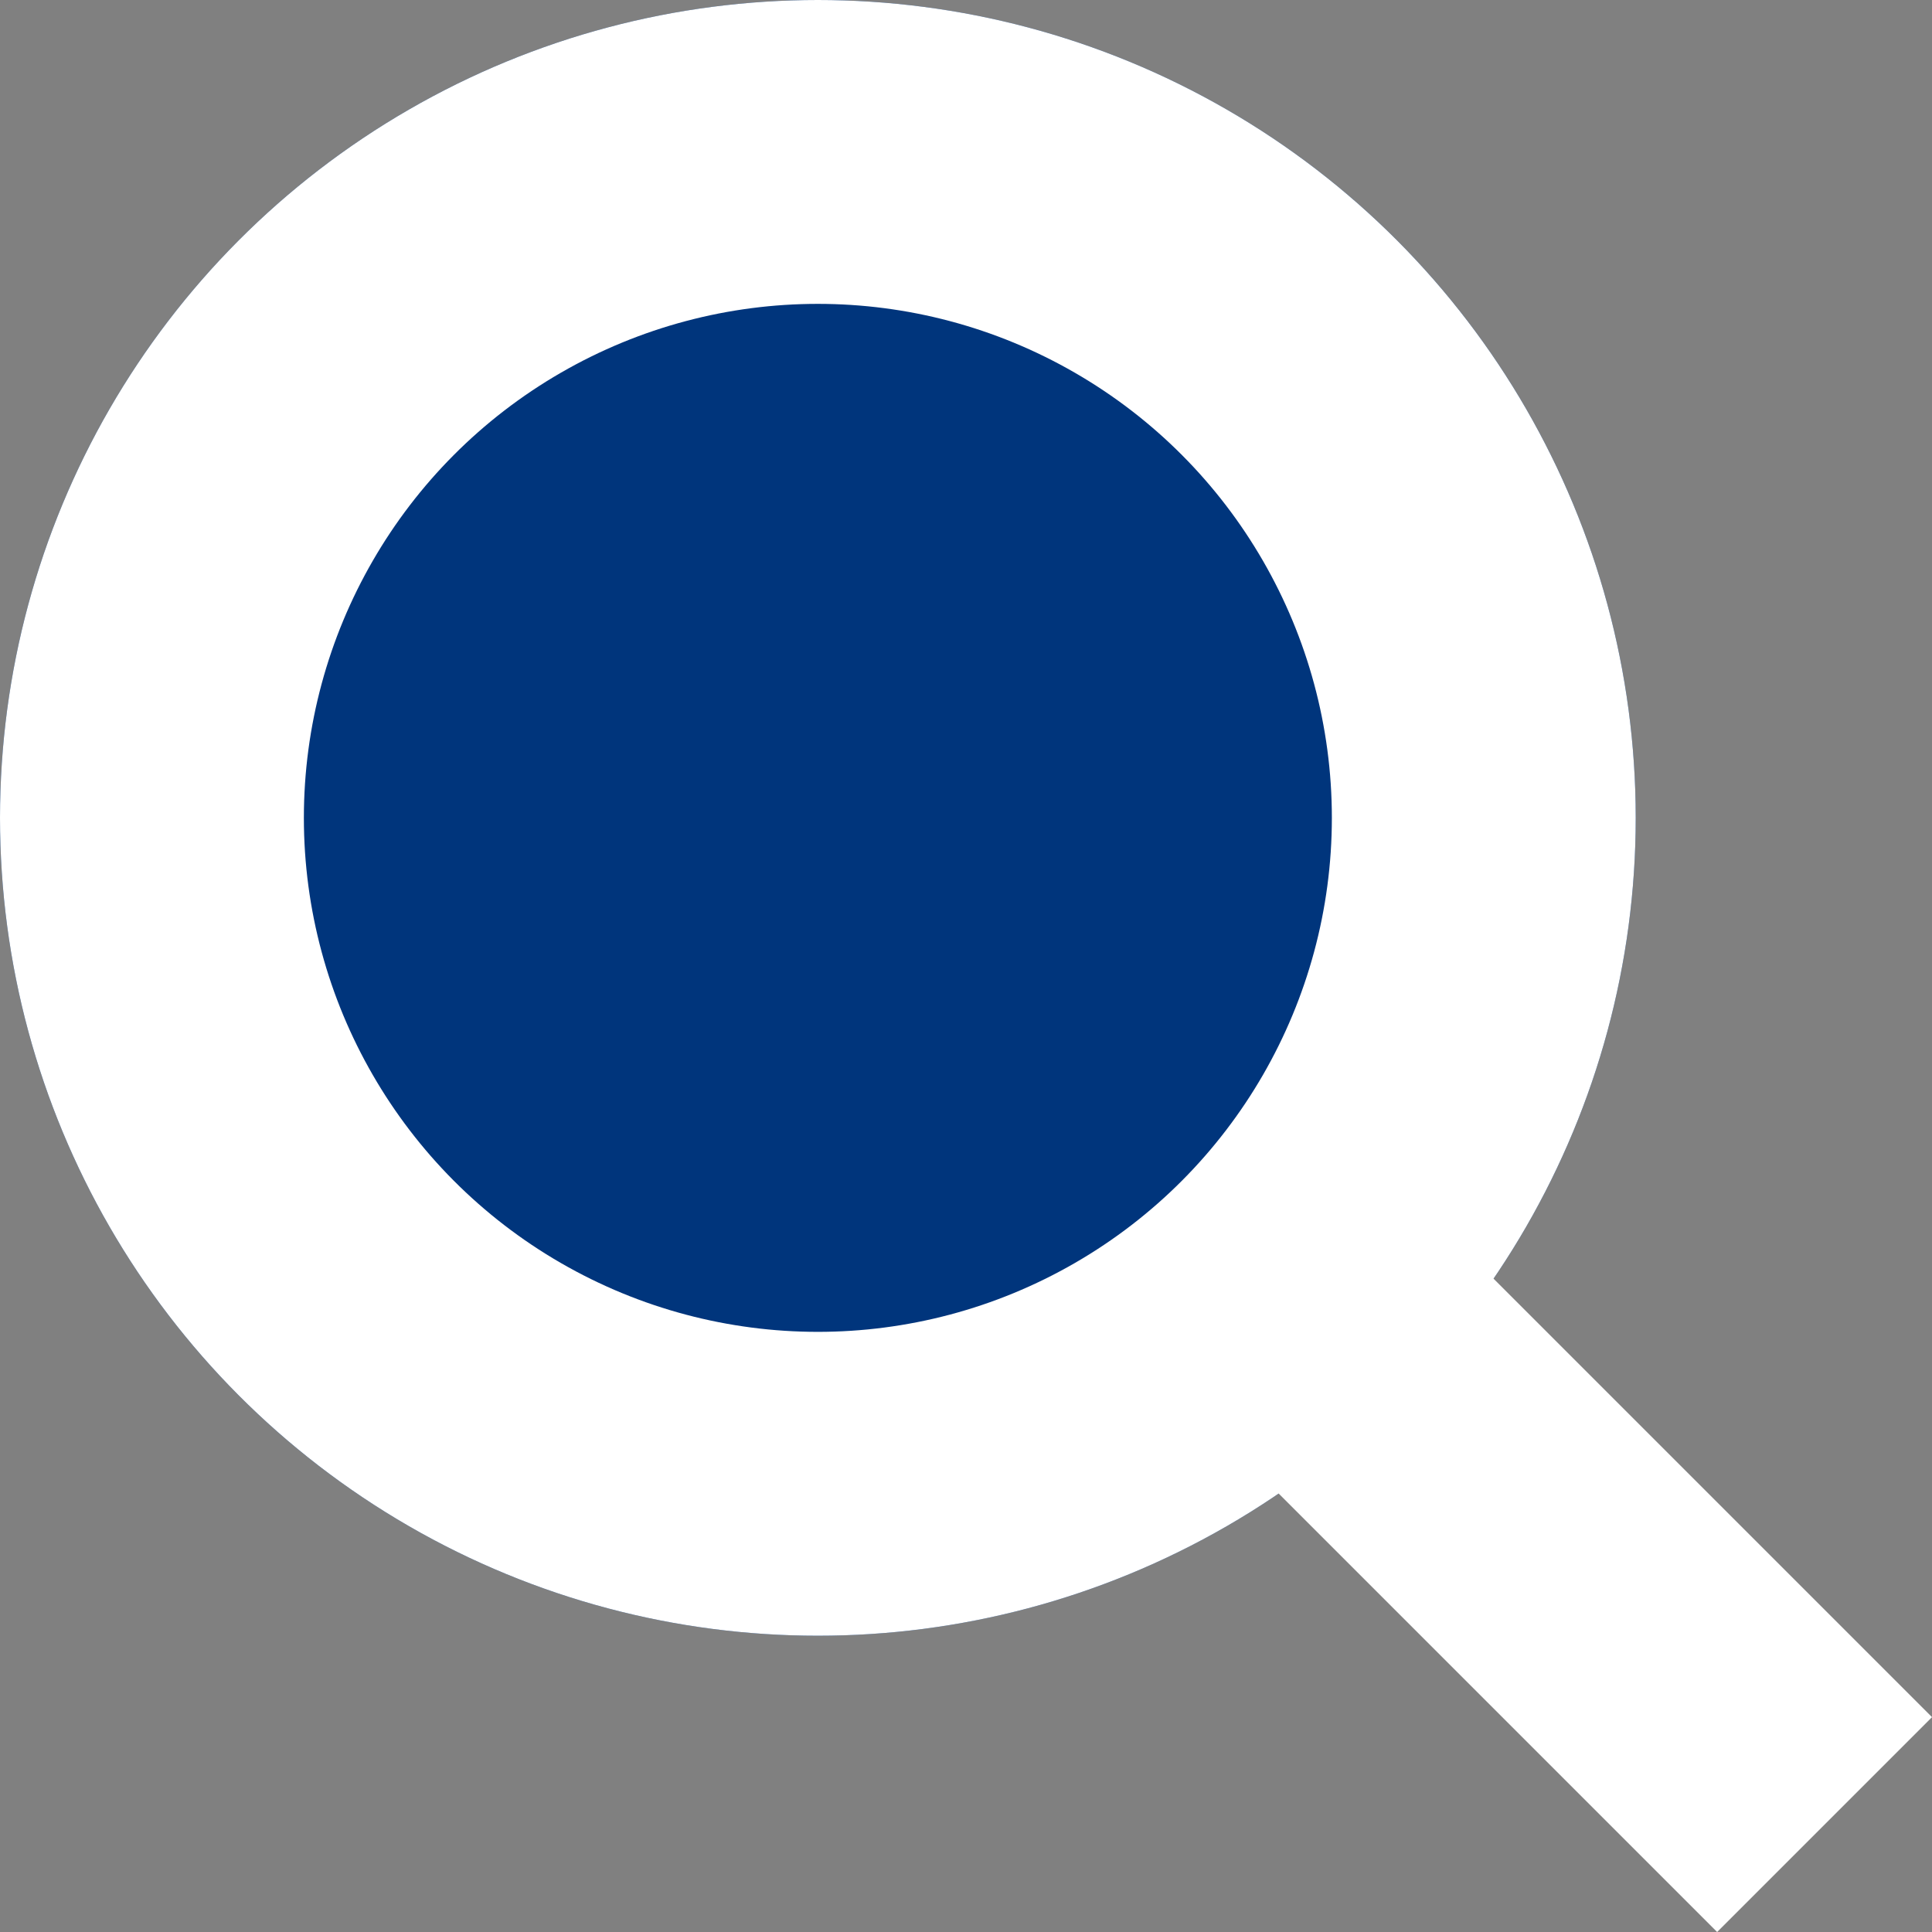
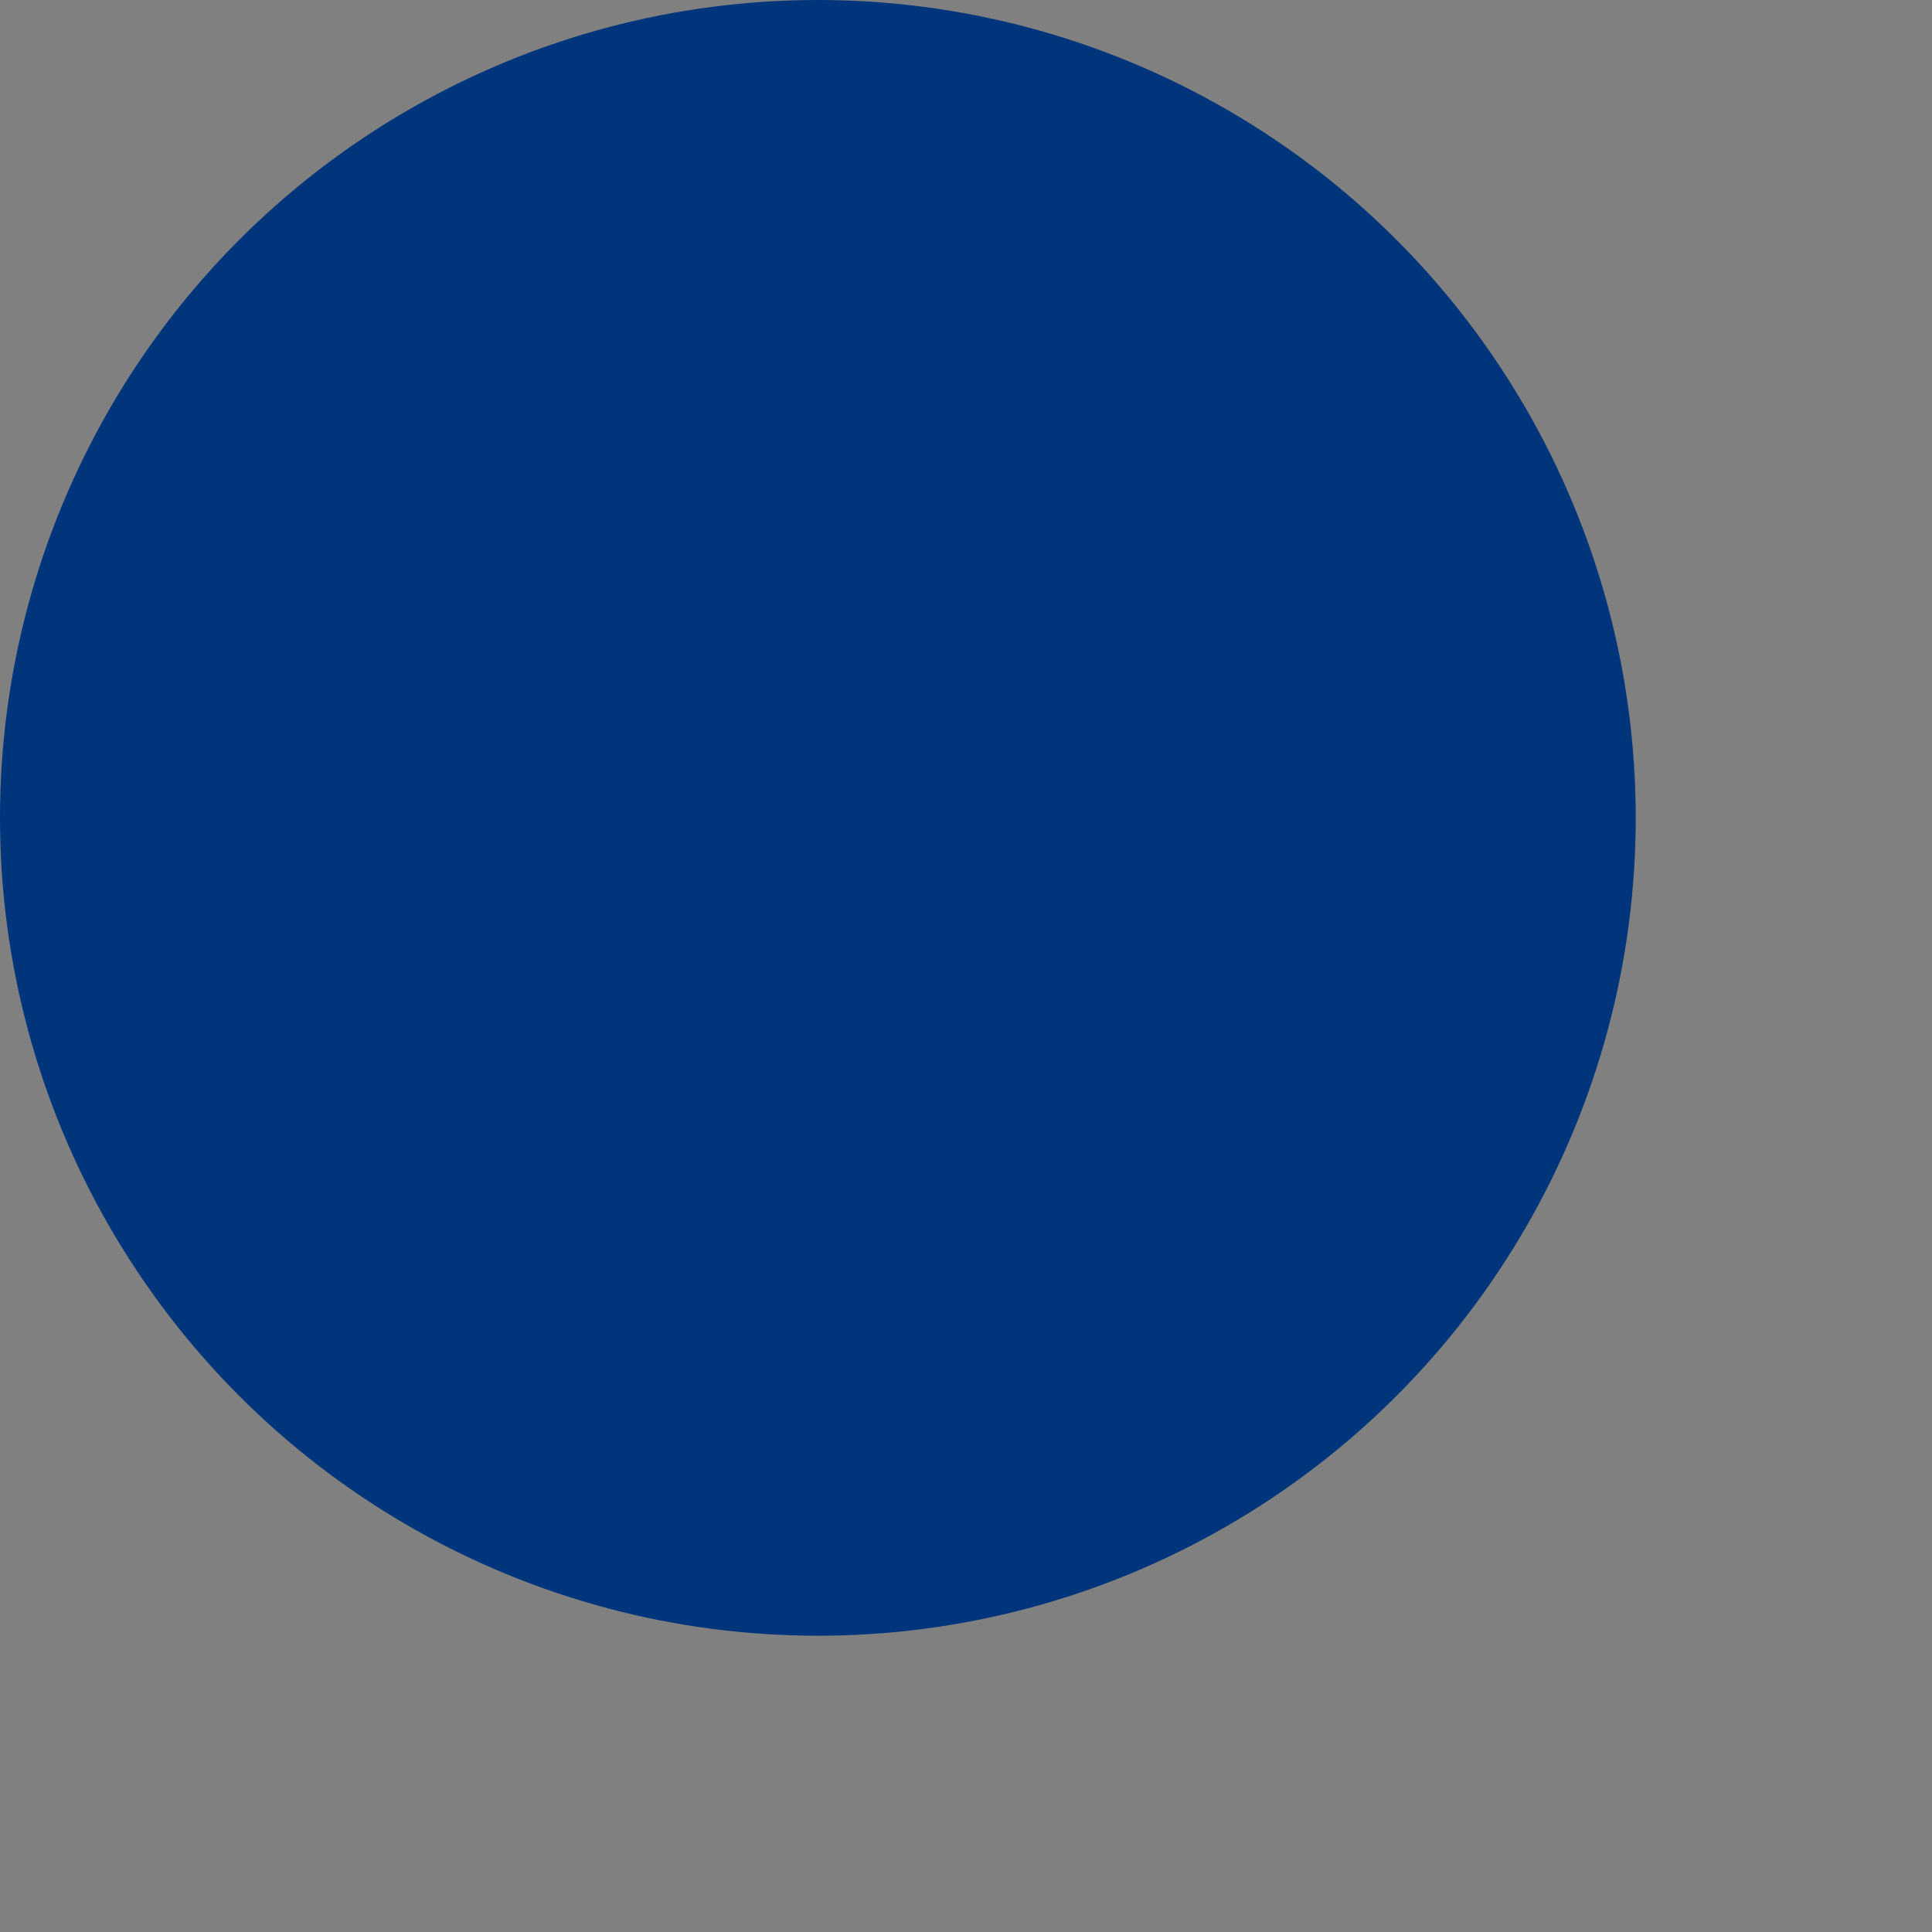
<svg xmlns="http://www.w3.org/2000/svg" id="グループ_136" data-name="グループ 136" width="12.716" height="12.716" viewBox="0 0 12.716 12.716">
  <rect x="0" y="0" width="12.716" height="12.716" fill="#808080" stroke="none" />
  <g id="楕円形_3" data-name="楕円形 3" transform="translate(0 0)" fill="#00357c" stroke="#fff" stroke-width="2">
    <circle cx="5.383" cy="5.383" r="5.383" stroke="none" />
-     <circle cx="5.383" cy="5.383" r="4.383" fill="none" />
  </g>
-   <line id="線_15" data-name="線 15" x2="3.313" y2="3.313" transform="translate(8.696 8.696)" fill="none" stroke="#fff" stroke-width="2" />
</svg>